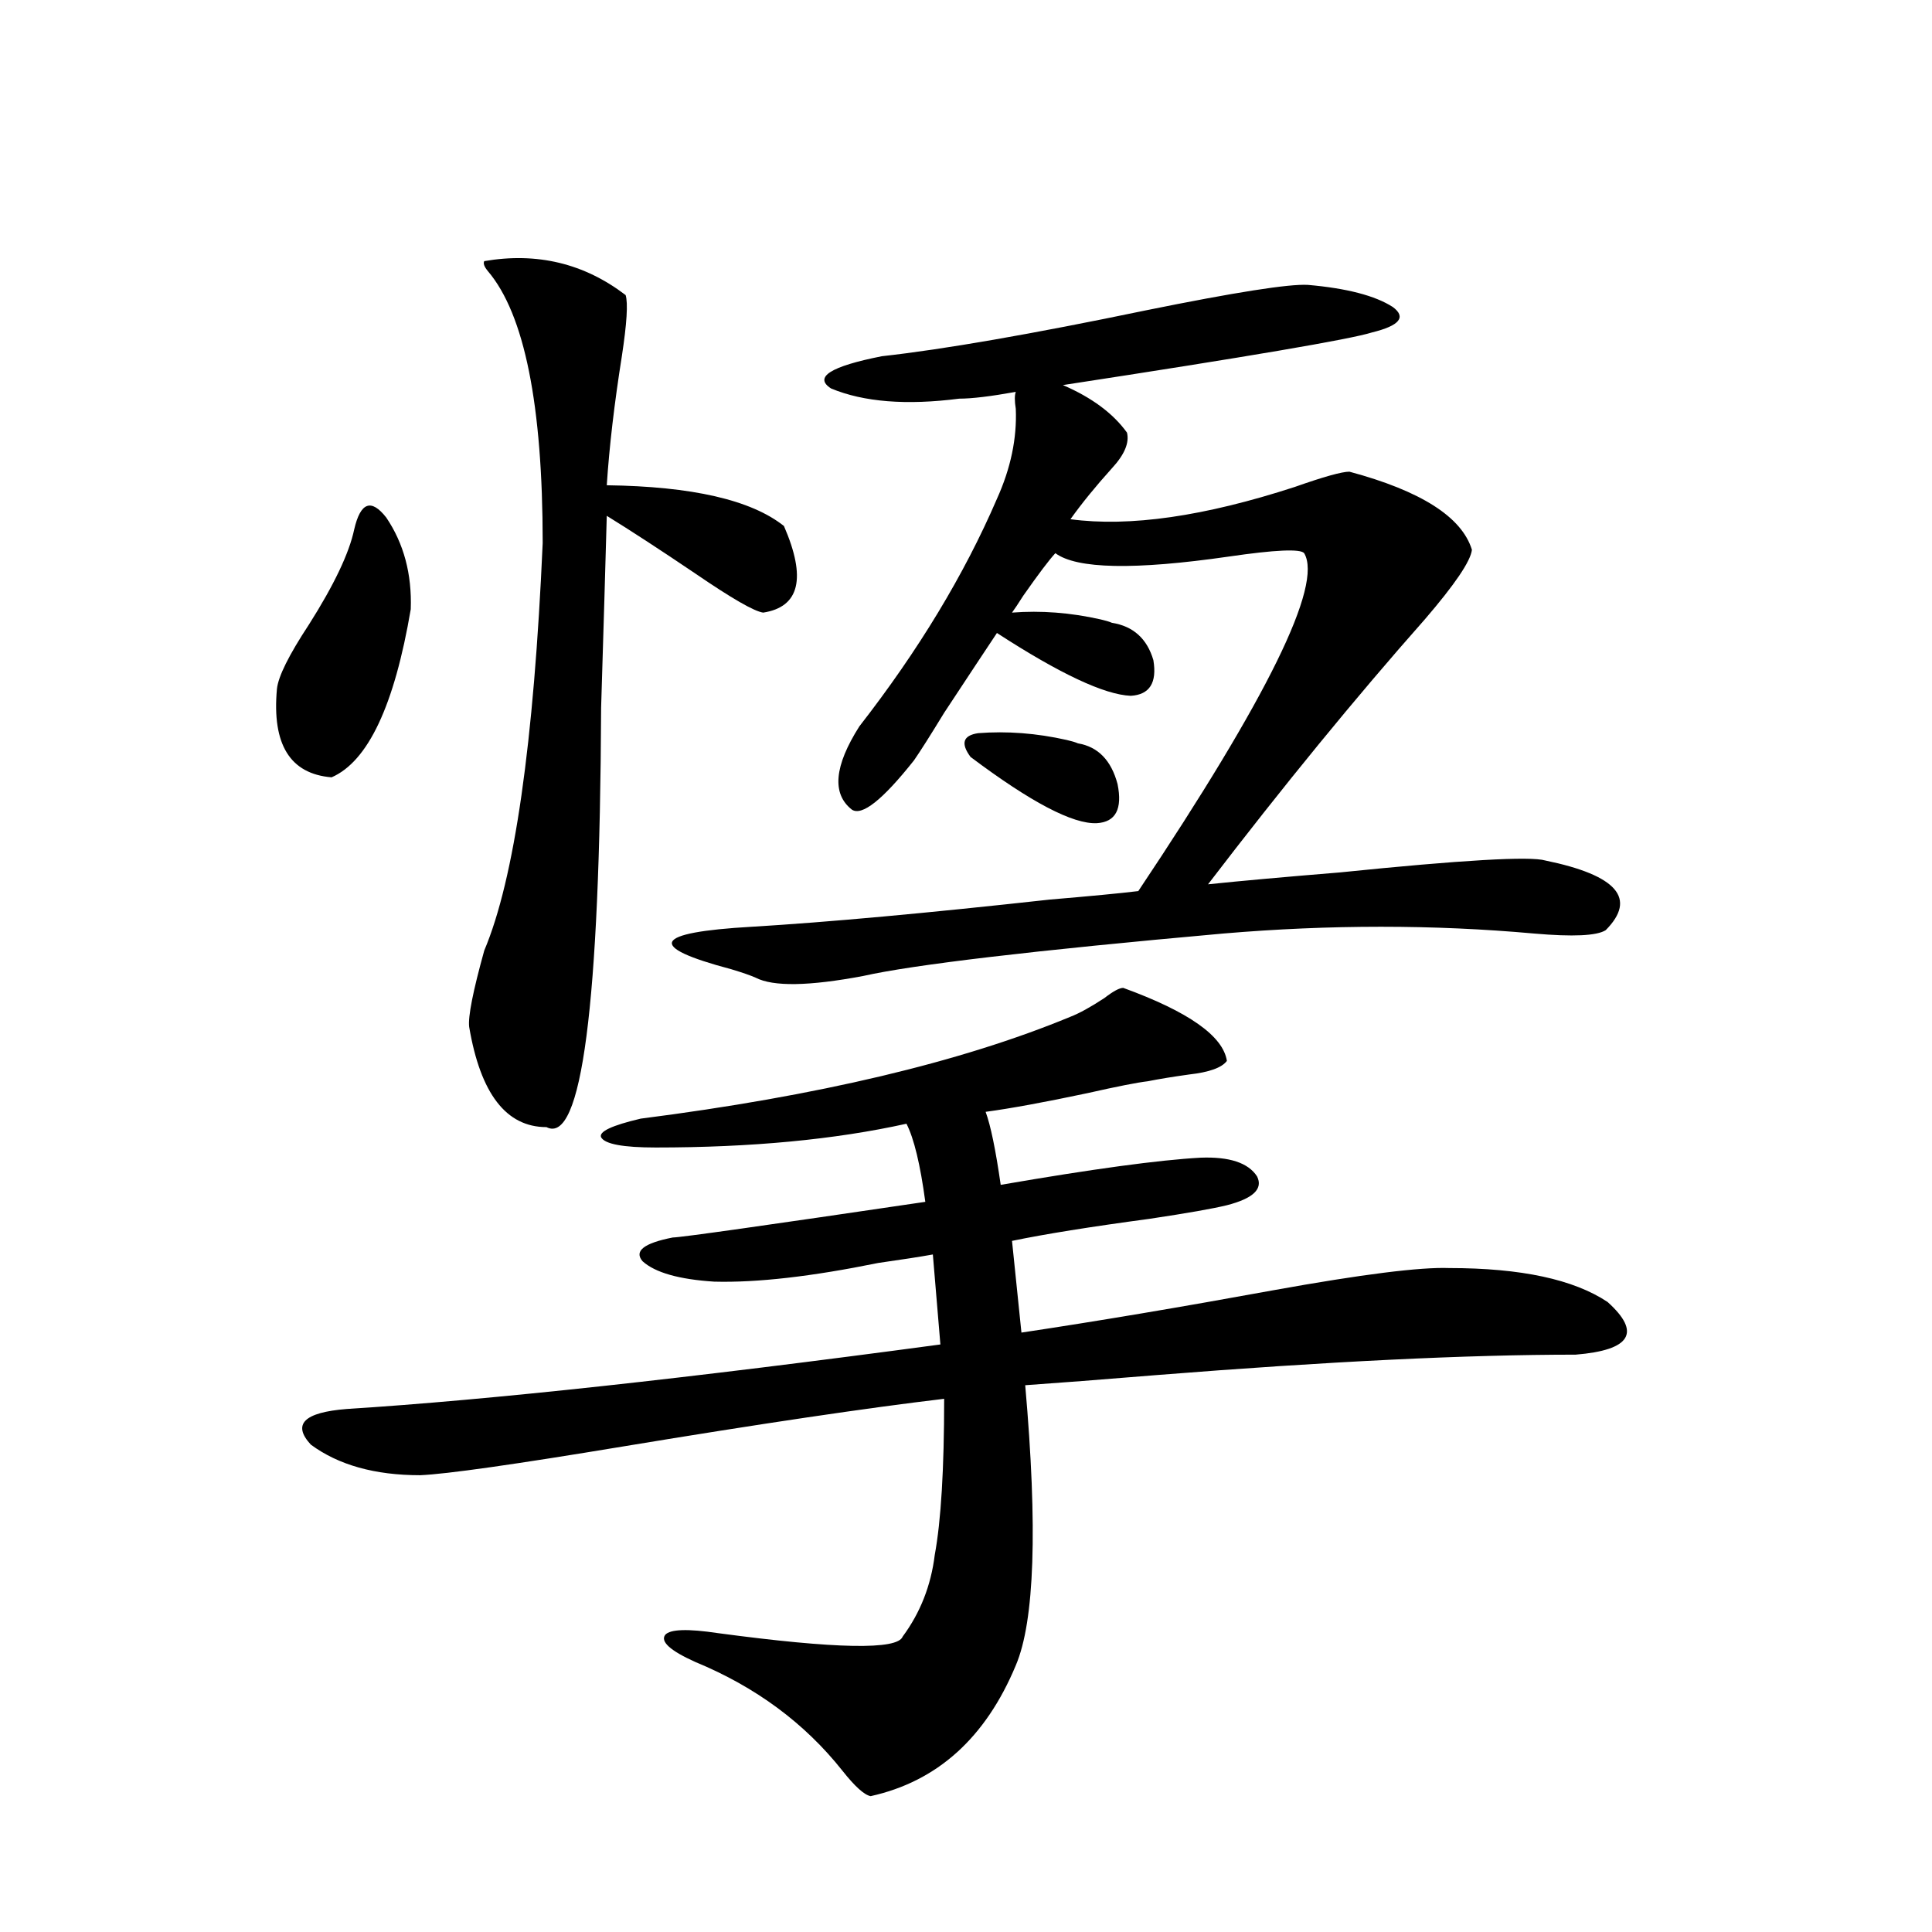
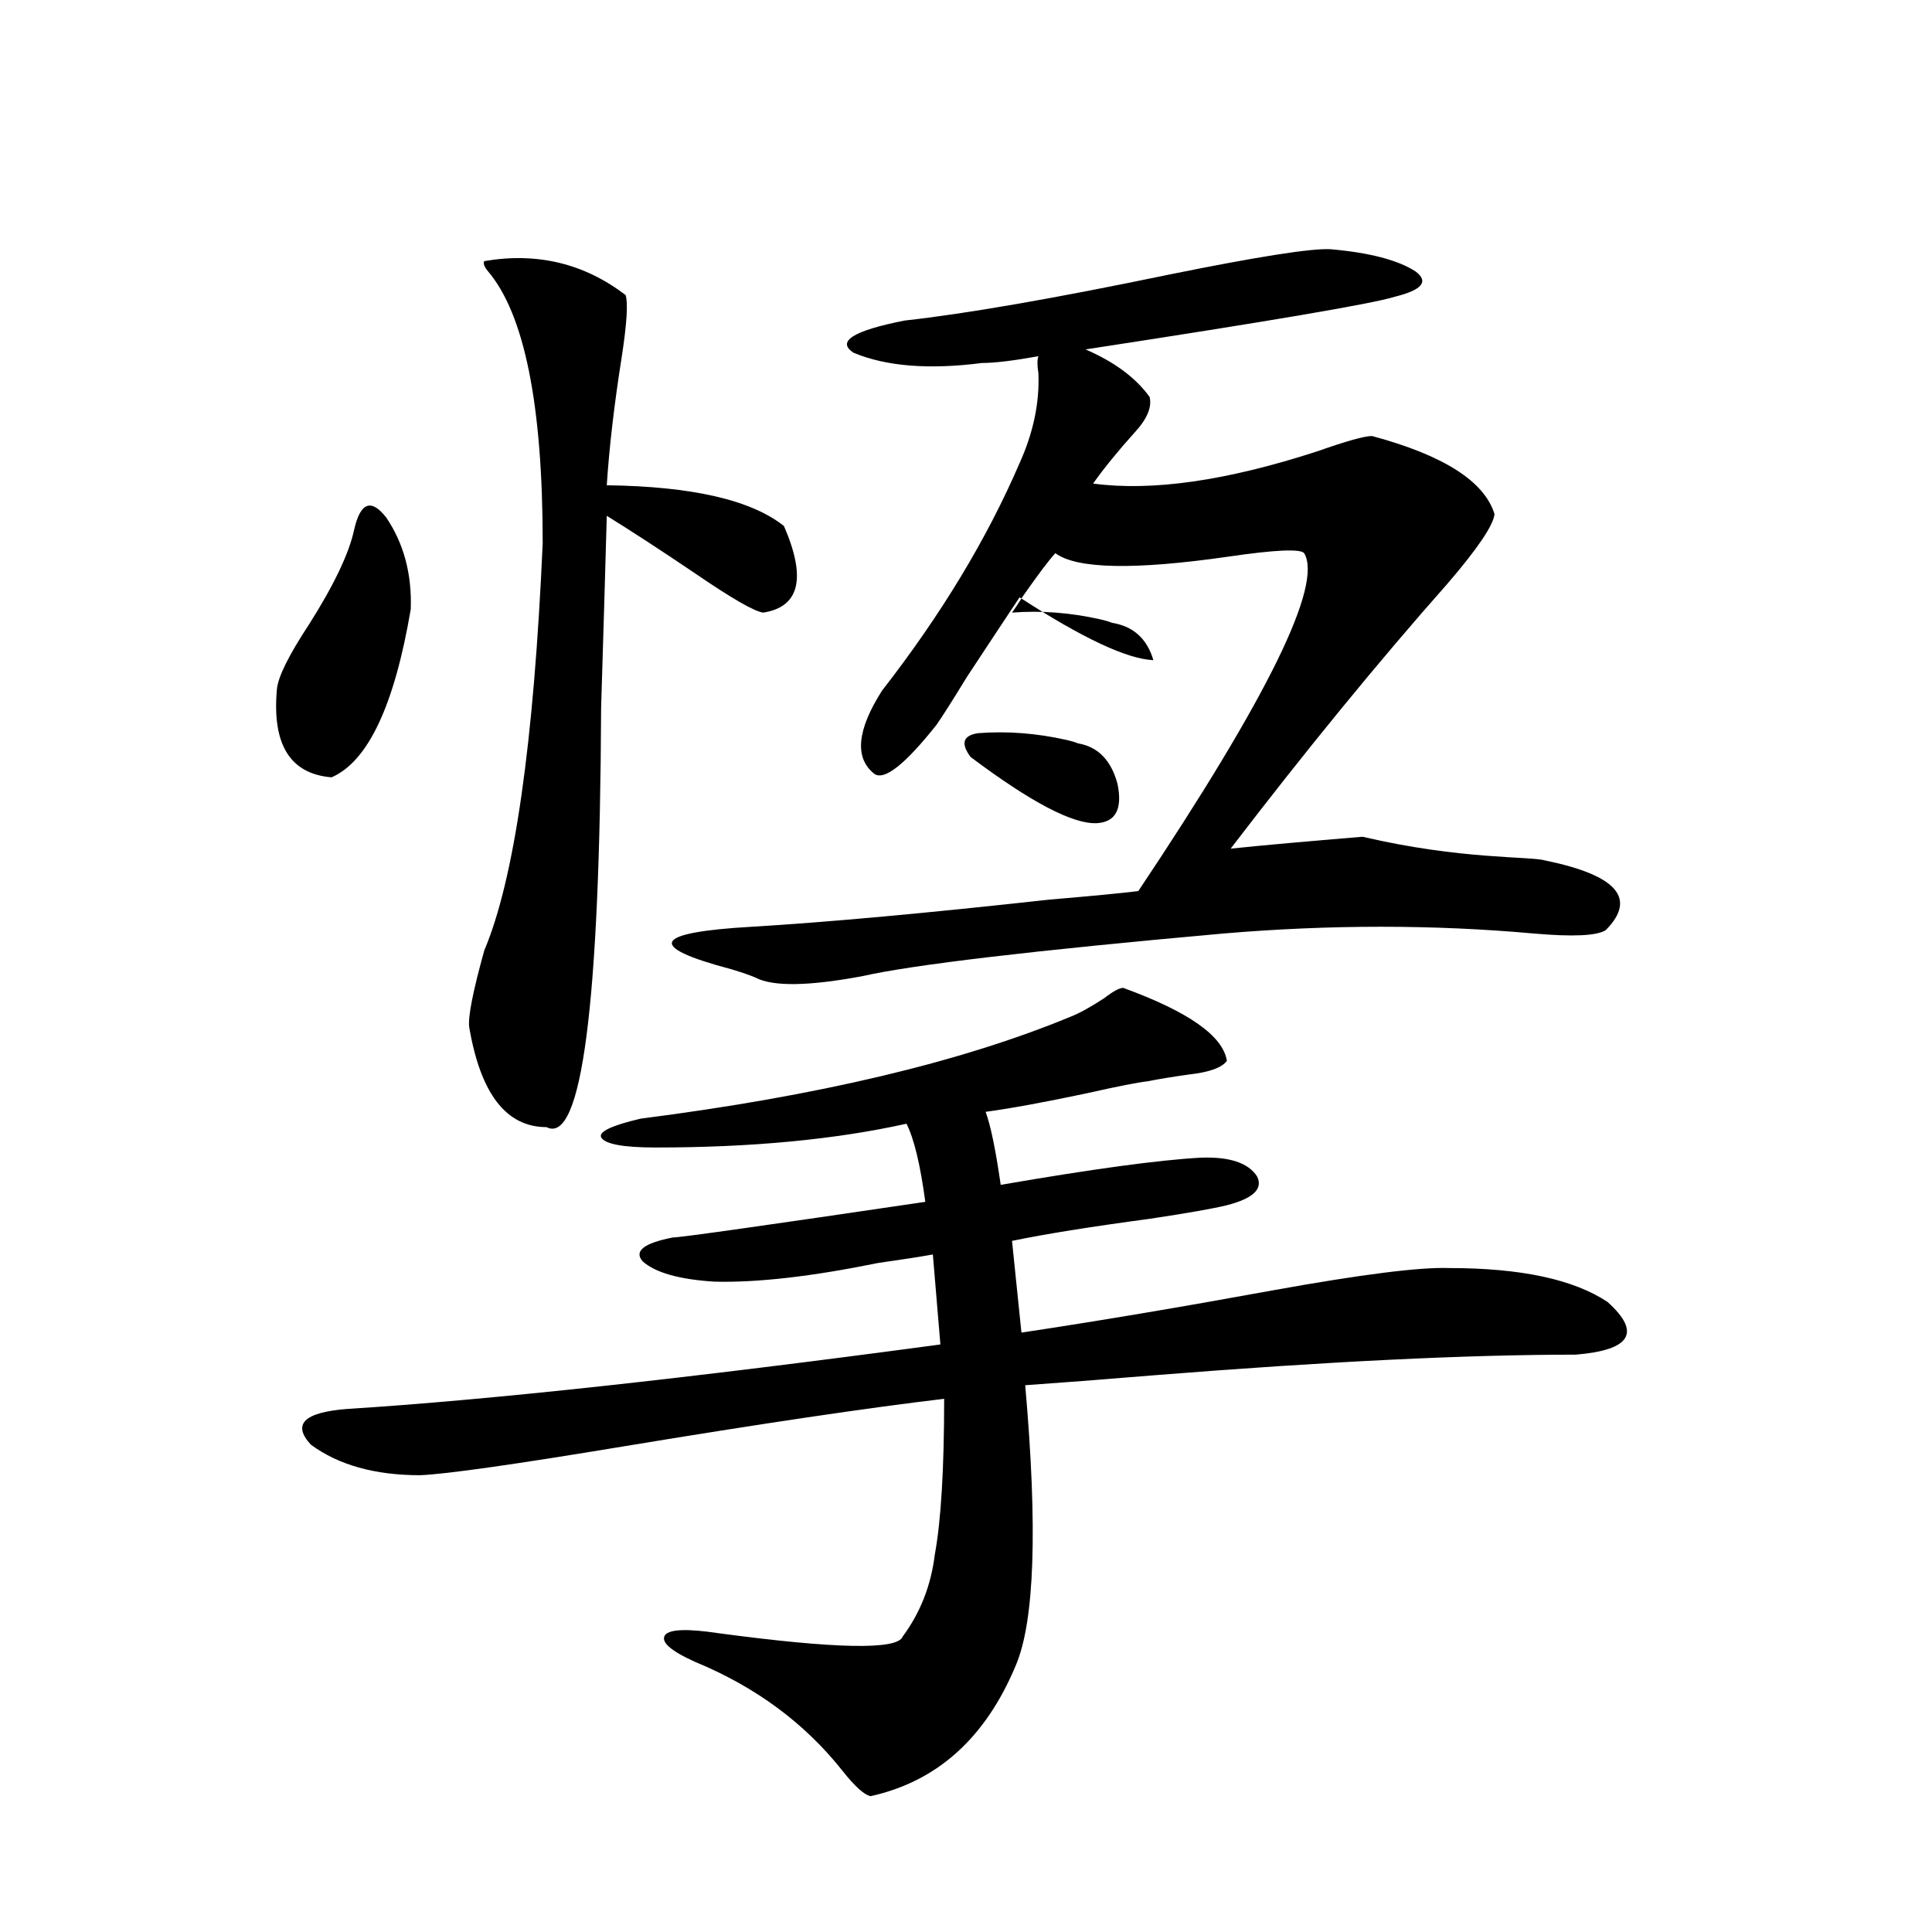
<svg xmlns="http://www.w3.org/2000/svg" version="1.1" id="图层_1" x="0px" y="0px" width="1000px" height="1000px" viewBox="0 0 1000 1000" enable-background="new 0 0 1000 1000" xml:space="preserve">
-   <path d="M183.337,274.02c3.247-14.063,8.78-16.109,16.585-6.152c9.101,13.486,13.323,29.306,12.683,47.461  c-8.46,49.809-22.118,78.813-40.975,87.012c-21.463-1.758-30.898-16.988-28.292-45.703c0.641-6.441,6.174-17.578,16.585-33.398  C172.926,302.735,180.73,286.324,183.337,274.02z M581.376,511.324c33.811,12.305,51.706,24.912,53.657,37.793  c-2.606,3.516-9.115,5.864-19.512,7.031c-8.46,1.181-15.609,2.348-21.463,3.516c-5.213,0.591-15.609,2.637-31.219,6.152  c-22.118,4.697-39.679,7.91-52.682,9.668c2.592,7.031,5.198,19.638,7.805,37.793c47.469-8.198,81.949-12.881,103.412-14.063  c14.954-0.577,24.71,2.637,29.268,9.668c3.247,6.455-1.951,11.426-15.609,14.941c-7.164,1.758-20.487,4.106-39.999,7.031  c-30.578,4.106-54.313,7.91-71.218,11.426l4.878,47.461c39.023-5.85,82.59-13.184,130.729-21.973  c45.518-8.198,75.761-12.002,90.729-11.426c37.072,0,64.389,5.864,81.949,17.578c17.561,15.82,12.027,24.912-16.585,27.246  c-55.943,0-128.137,3.516-216.58,10.547c-28.627,2.348-51.386,4.106-68.291,5.273c6.494,73.828,4.878,122.168-4.878,145.02  c-15.609,37.491-40.654,60.054-75.12,67.676c-3.262-0.59-8.14-4.985-14.634-13.184c-19.512-24.609-44.877-43.368-76.096-56.25  c-13.018-5.864-18.216-10.547-15.609-14.063c2.592-2.939,11.707-3.227,27.316-0.879c61.127,8.198,93.001,8.789,95.607,1.758  c9.101-12.305,14.634-26.367,16.585-42.188c3.247-17.578,4.878-44.522,4.878-80.859c-39.679,4.697-94.967,12.895-165.85,24.609  c-56.584,9.38-91.705,14.365-105.363,14.941c-23.414,0-42.285-5.273-56.584-15.82c-9.756-10.547-3.582-16.699,18.536-18.457  c74.145-4.683,176.581-15.82,307.31-33.398l-3.902-46.582c-6.509,1.181-15.944,2.637-28.292,4.395  c-34.48,7.031-62.772,10.259-84.876,9.668c-18.216-1.167-30.578-4.683-37.072-10.547c-4.558-5.273,0.641-9.366,15.609-12.305  c3.902,0,47.469-6.152,130.729-18.457c-2.606-19.336-5.854-32.808-9.756-40.43c-37.072,8.212-80.333,12.305-129.753,12.305  c-16.92,0-26.341-1.758-28.292-5.273c-1.311-2.925,5.519-6.152,20.487-9.668c91.705-11.714,165.85-29.292,222.434-52.734  c4.543-1.758,10.396-4.971,17.561-9.668C576.163,513.082,579.425,511.324,581.376,511.324z M250.652,135.153  c27.316-4.683,51.706,1.181,73.169,17.578c1.296,4.106,0.641,14.653-1.951,31.641c-3.902,24.609-6.509,46.884-7.805,66.797  c44.222,0.591,74.785,7.622,91.705,21.094c11.707,26.958,8.125,41.899-10.731,44.824c-4.558-0.577-16.265-7.32-35.121-20.215  c-18.216-12.305-33.505-22.261-45.853-29.883c-0.655,24.033-1.631,57.129-2.927,99.316c-0.655,154.111-10.091,226.469-28.292,217.09  c-20.822,0-34.146-17.276-39.999-51.855c-0.655-5.273,1.951-18.457,7.805-39.551c15.609-36.914,25.686-107.227,30.243-210.938  c0-71.48-9.436-118.35-28.292-140.625C250.652,138.092,249.997,136.334,250.652,135.153z M799.907,445.406  c37.072,7.622,47.469,19.638,31.219,36.035c-4.558,2.939-16.92,3.516-37.072,1.758c-52.041-4.683-105.698-4.683-160.972,0  c-98.214,8.789-160.331,16.123-186.337,21.973c-27.972,5.273-46.508,5.576-55.608,0.879c-2.606-1.167-6.829-2.637-12.683-4.395  c-44.236-11.714-40.654-19.034,10.731-21.973c39.023-2.334,90.395-7.031,154.143-14.063c20.808-1.758,36.097-3.213,45.853-4.395  c66.98-100.195,95.607-158.491,85.852-174.902c-1.951-2.334-14.969-1.758-39.023,1.758c-48.779,7.031-78.702,6.455-89.754-1.758  c-3.262,3.516-8.78,10.849-16.585,21.973c-2.606,4.106-4.558,7.031-5.854,8.789c14.954-1.167,30.243,0,45.853,3.516  c2.592,0.591,4.543,1.181,5.854,1.758c11.052,1.758,18.201,8.212,21.463,19.336c1.951,11.728-1.951,17.88-11.707,18.457  c-13.658-0.577-36.752-11.426-69.267-32.52c-5.854,8.789-14.969,22.563-27.316,41.309c-7.164,11.728-12.362,19.927-15.609,24.609  c-16.265,20.517-26.996,29.004-32.194,25.488c-10.411-8.198-9.115-22.549,3.902-43.066c30.563-39.249,54.298-78.511,71.218-117.773  c7.149-15.82,10.396-31.338,9.756-46.582c-0.655-4.092-0.655-7.031,0-8.789c-13.018,2.348-22.773,3.516-29.268,3.516  c-27.316,3.516-49.435,1.758-66.34-5.273c-9.115-5.85-0.335-11.426,26.341-16.699c31.859-3.516,77.392-11.426,136.582-23.73  c46.173-9.366,74.145-13.76,83.9-13.184c20.152,1.758,34.786,5.576,43.901,11.426c7.149,5.273,3.567,9.668-10.731,13.184  c-11.066,3.516-64.389,12.607-159.996,27.246c14.954,6.455,26.006,14.653,33.17,24.609c1.296,5.273-1.311,11.426-7.805,18.457  c-8.46,9.38-15.609,18.169-21.463,26.367c30.563,4.106,69.267-1.456,116.095-16.699c14.954-5.273,24.39-7.91,28.292-7.91  c37.072,9.97,58.2,23.442,63.413,40.43c-0.655,5.864-8.78,17.88-24.39,36.035c-35.776,40.43-73.169,86.133-112.192,137.109  c16.905-1.758,39.664-3.804,68.291-6.152C756.646,445.118,792.103,443.072,799.907,445.406z M506.256,379.489  c14.954-1.167,30.243,0,45.853,3.516c2.592,0.591,4.543,1.181,5.854,1.758c10.396,1.758,17.226,8.789,20.487,21.094  c2.592,12.895-0.976,19.638-10.731,20.215c-12.362,0.591-34.146-10.835-65.364-34.277  C497.141,384.762,498.451,380.67,506.256,379.489z" />
+   <path d="M183.337,274.02c3.247-14.063,8.78-16.109,16.585-6.152c9.101,13.486,13.323,29.306,12.683,47.461  c-8.46,49.809-22.118,78.813-40.975,87.012c-21.463-1.758-30.898-16.988-28.292-45.703c0.641-6.441,6.174-17.578,16.585-33.398  C172.926,302.735,180.73,286.324,183.337,274.02z M581.376,511.324c33.811,12.305,51.706,24.912,53.657,37.793  c-2.606,3.516-9.115,5.864-19.512,7.031c-8.46,1.181-15.609,2.348-21.463,3.516c-5.213,0.591-15.609,2.637-31.219,6.152  c-22.118,4.697-39.679,7.91-52.682,9.668c2.592,7.031,5.198,19.638,7.805,37.793c47.469-8.198,81.949-12.881,103.412-14.063  c14.954-0.577,24.71,2.637,29.268,9.668c3.247,6.455-1.951,11.426-15.609,14.941c-7.164,1.758-20.487,4.106-39.999,7.031  c-30.578,4.106-54.313,7.91-71.218,11.426l4.878,47.461c39.023-5.85,82.59-13.184,130.729-21.973  c45.518-8.198,75.761-12.002,90.729-11.426c37.072,0,64.389,5.864,81.949,17.578c17.561,15.82,12.027,24.912-16.585,27.246  c-55.943,0-128.137,3.516-216.58,10.547c-28.627,2.348-51.386,4.106-68.291,5.273c6.494,73.828,4.878,122.168-4.878,145.02  c-15.609,37.491-40.654,60.054-75.12,67.676c-3.262-0.59-8.14-4.985-14.634-13.184c-19.512-24.609-44.877-43.368-76.096-56.25  c-13.018-5.864-18.216-10.547-15.609-14.063c2.592-2.939,11.707-3.227,27.316-0.879c61.127,8.198,93.001,8.789,95.607,1.758  c9.101-12.305,14.634-26.367,16.585-42.188c3.247-17.578,4.878-44.522,4.878-80.859c-39.679,4.697-94.967,12.895-165.85,24.609  c-56.584,9.38-91.705,14.365-105.363,14.941c-23.414,0-42.285-5.273-56.584-15.82c-9.756-10.547-3.582-16.699,18.536-18.457  c74.145-4.683,176.581-15.82,307.31-33.398l-3.902-46.582c-6.509,1.181-15.944,2.637-28.292,4.395  c-34.48,7.031-62.772,10.259-84.876,9.668c-18.216-1.167-30.578-4.683-37.072-10.547c-4.558-5.273,0.641-9.366,15.609-12.305  c3.902,0,47.469-6.152,130.729-18.457c-2.606-19.336-5.854-32.808-9.756-40.43c-37.072,8.212-80.333,12.305-129.753,12.305  c-16.92,0-26.341-1.758-28.292-5.273c-1.311-2.925,5.519-6.152,20.487-9.668c91.705-11.714,165.85-29.292,222.434-52.734  c4.543-1.758,10.396-4.971,17.561-9.668C576.163,513.082,579.425,511.324,581.376,511.324z M250.652,135.153  c27.316-4.683,51.706,1.181,73.169,17.578c1.296,4.106,0.641,14.653-1.951,31.641c-3.902,24.609-6.509,46.884-7.805,66.797  c44.222,0.591,74.785,7.622,91.705,21.094c11.707,26.958,8.125,41.899-10.731,44.824c-4.558-0.577-16.265-7.32-35.121-20.215  c-18.216-12.305-33.505-22.261-45.853-29.883c-0.655,24.033-1.631,57.129-2.927,99.316c-0.655,154.111-10.091,226.469-28.292,217.09  c-20.822,0-34.146-17.276-39.999-51.855c-0.655-5.273,1.951-18.457,7.805-39.551c15.609-36.914,25.686-107.227,30.243-210.938  c0-71.48-9.436-118.35-28.292-140.625C250.652,138.092,249.997,136.334,250.652,135.153z M799.907,445.406  c37.072,7.622,47.469,19.638,31.219,36.035c-4.558,2.939-16.92,3.516-37.072,1.758c-52.041-4.683-105.698-4.683-160.972,0  c-98.214,8.789-160.331,16.123-186.337,21.973c-27.972,5.273-46.508,5.576-55.608,0.879c-2.606-1.167-6.829-2.637-12.683-4.395  c-44.236-11.714-40.654-19.034,10.731-21.973c39.023-2.334,90.395-7.031,154.143-14.063c20.808-1.758,36.097-3.213,45.853-4.395  c66.98-100.195,95.607-158.491,85.852-174.902c-1.951-2.334-14.969-1.758-39.023,1.758c-48.779,7.031-78.702,6.455-89.754-1.758  c-3.262,3.516-8.78,10.849-16.585,21.973c-2.606,4.106-4.558,7.031-5.854,8.789c14.954-1.167,30.243,0,45.853,3.516  c2.592,0.591,4.543,1.181,5.854,1.758c11.052,1.758,18.201,8.212,21.463,19.336c-13.658-0.577-36.752-11.426-69.267-32.52c-5.854,8.789-14.969,22.563-27.316,41.309c-7.164,11.728-12.362,19.927-15.609,24.609  c-16.265,20.517-26.996,29.004-32.194,25.488c-10.411-8.198-9.115-22.549,3.902-43.066c30.563-39.249,54.298-78.511,71.218-117.773  c7.149-15.82,10.396-31.338,9.756-46.582c-0.655-4.092-0.655-7.031,0-8.789c-13.018,2.348-22.773,3.516-29.268,3.516  c-27.316,3.516-49.435,1.758-66.34-5.273c-9.115-5.85-0.335-11.426,26.341-16.699c31.859-3.516,77.392-11.426,136.582-23.73  c46.173-9.366,74.145-13.76,83.9-13.184c20.152,1.758,34.786,5.576,43.901,11.426c7.149,5.273,3.567,9.668-10.731,13.184  c-11.066,3.516-64.389,12.607-159.996,27.246c14.954,6.455,26.006,14.653,33.17,24.609c1.296,5.273-1.311,11.426-7.805,18.457  c-8.46,9.38-15.609,18.169-21.463,26.367c30.563,4.106,69.267-1.456,116.095-16.699c14.954-5.273,24.39-7.91,28.292-7.91  c37.072,9.97,58.2,23.442,63.413,40.43c-0.655,5.864-8.78,17.88-24.39,36.035c-35.776,40.43-73.169,86.133-112.192,137.109  c16.905-1.758,39.664-3.804,68.291-6.152C756.646,445.118,792.103,443.072,799.907,445.406z M506.256,379.489  c14.954-1.167,30.243,0,45.853,3.516c2.592,0.591,4.543,1.181,5.854,1.758c10.396,1.758,17.226,8.789,20.487,21.094  c2.592,12.895-0.976,19.638-10.731,20.215c-12.362,0.591-34.146-10.835-65.364-34.277  C497.141,384.762,498.451,380.67,506.256,379.489z" />
</svg>